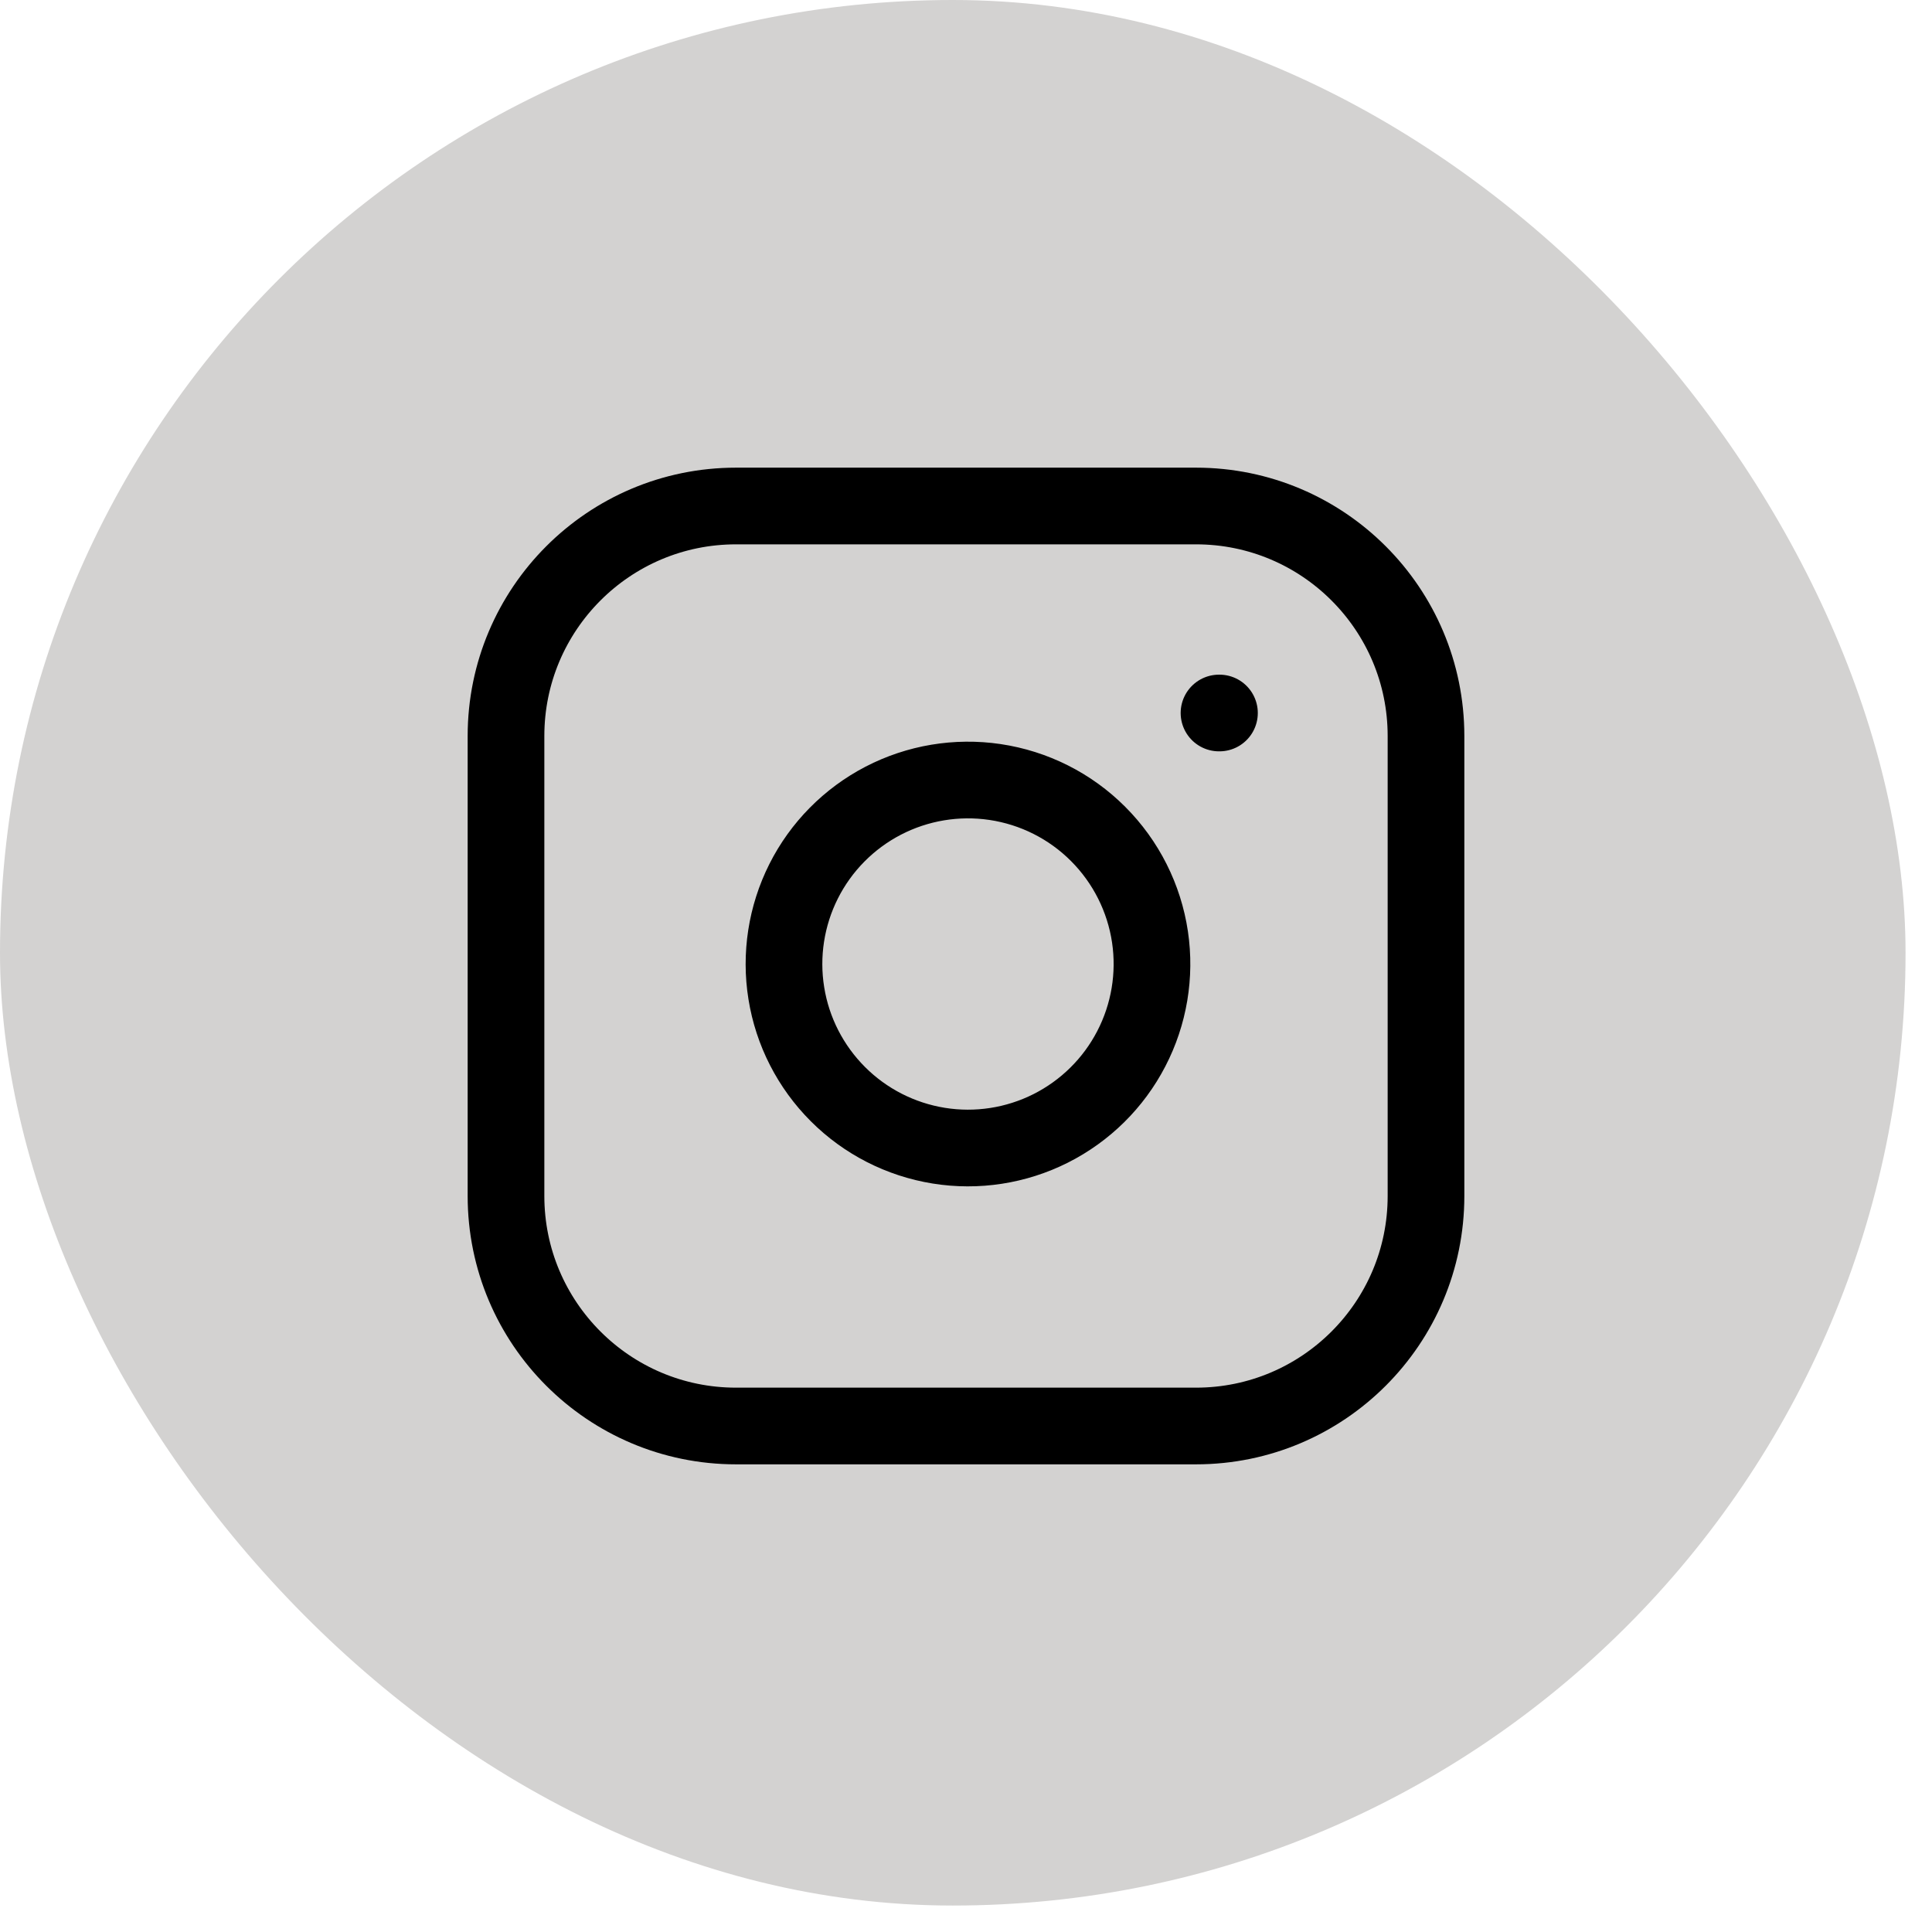
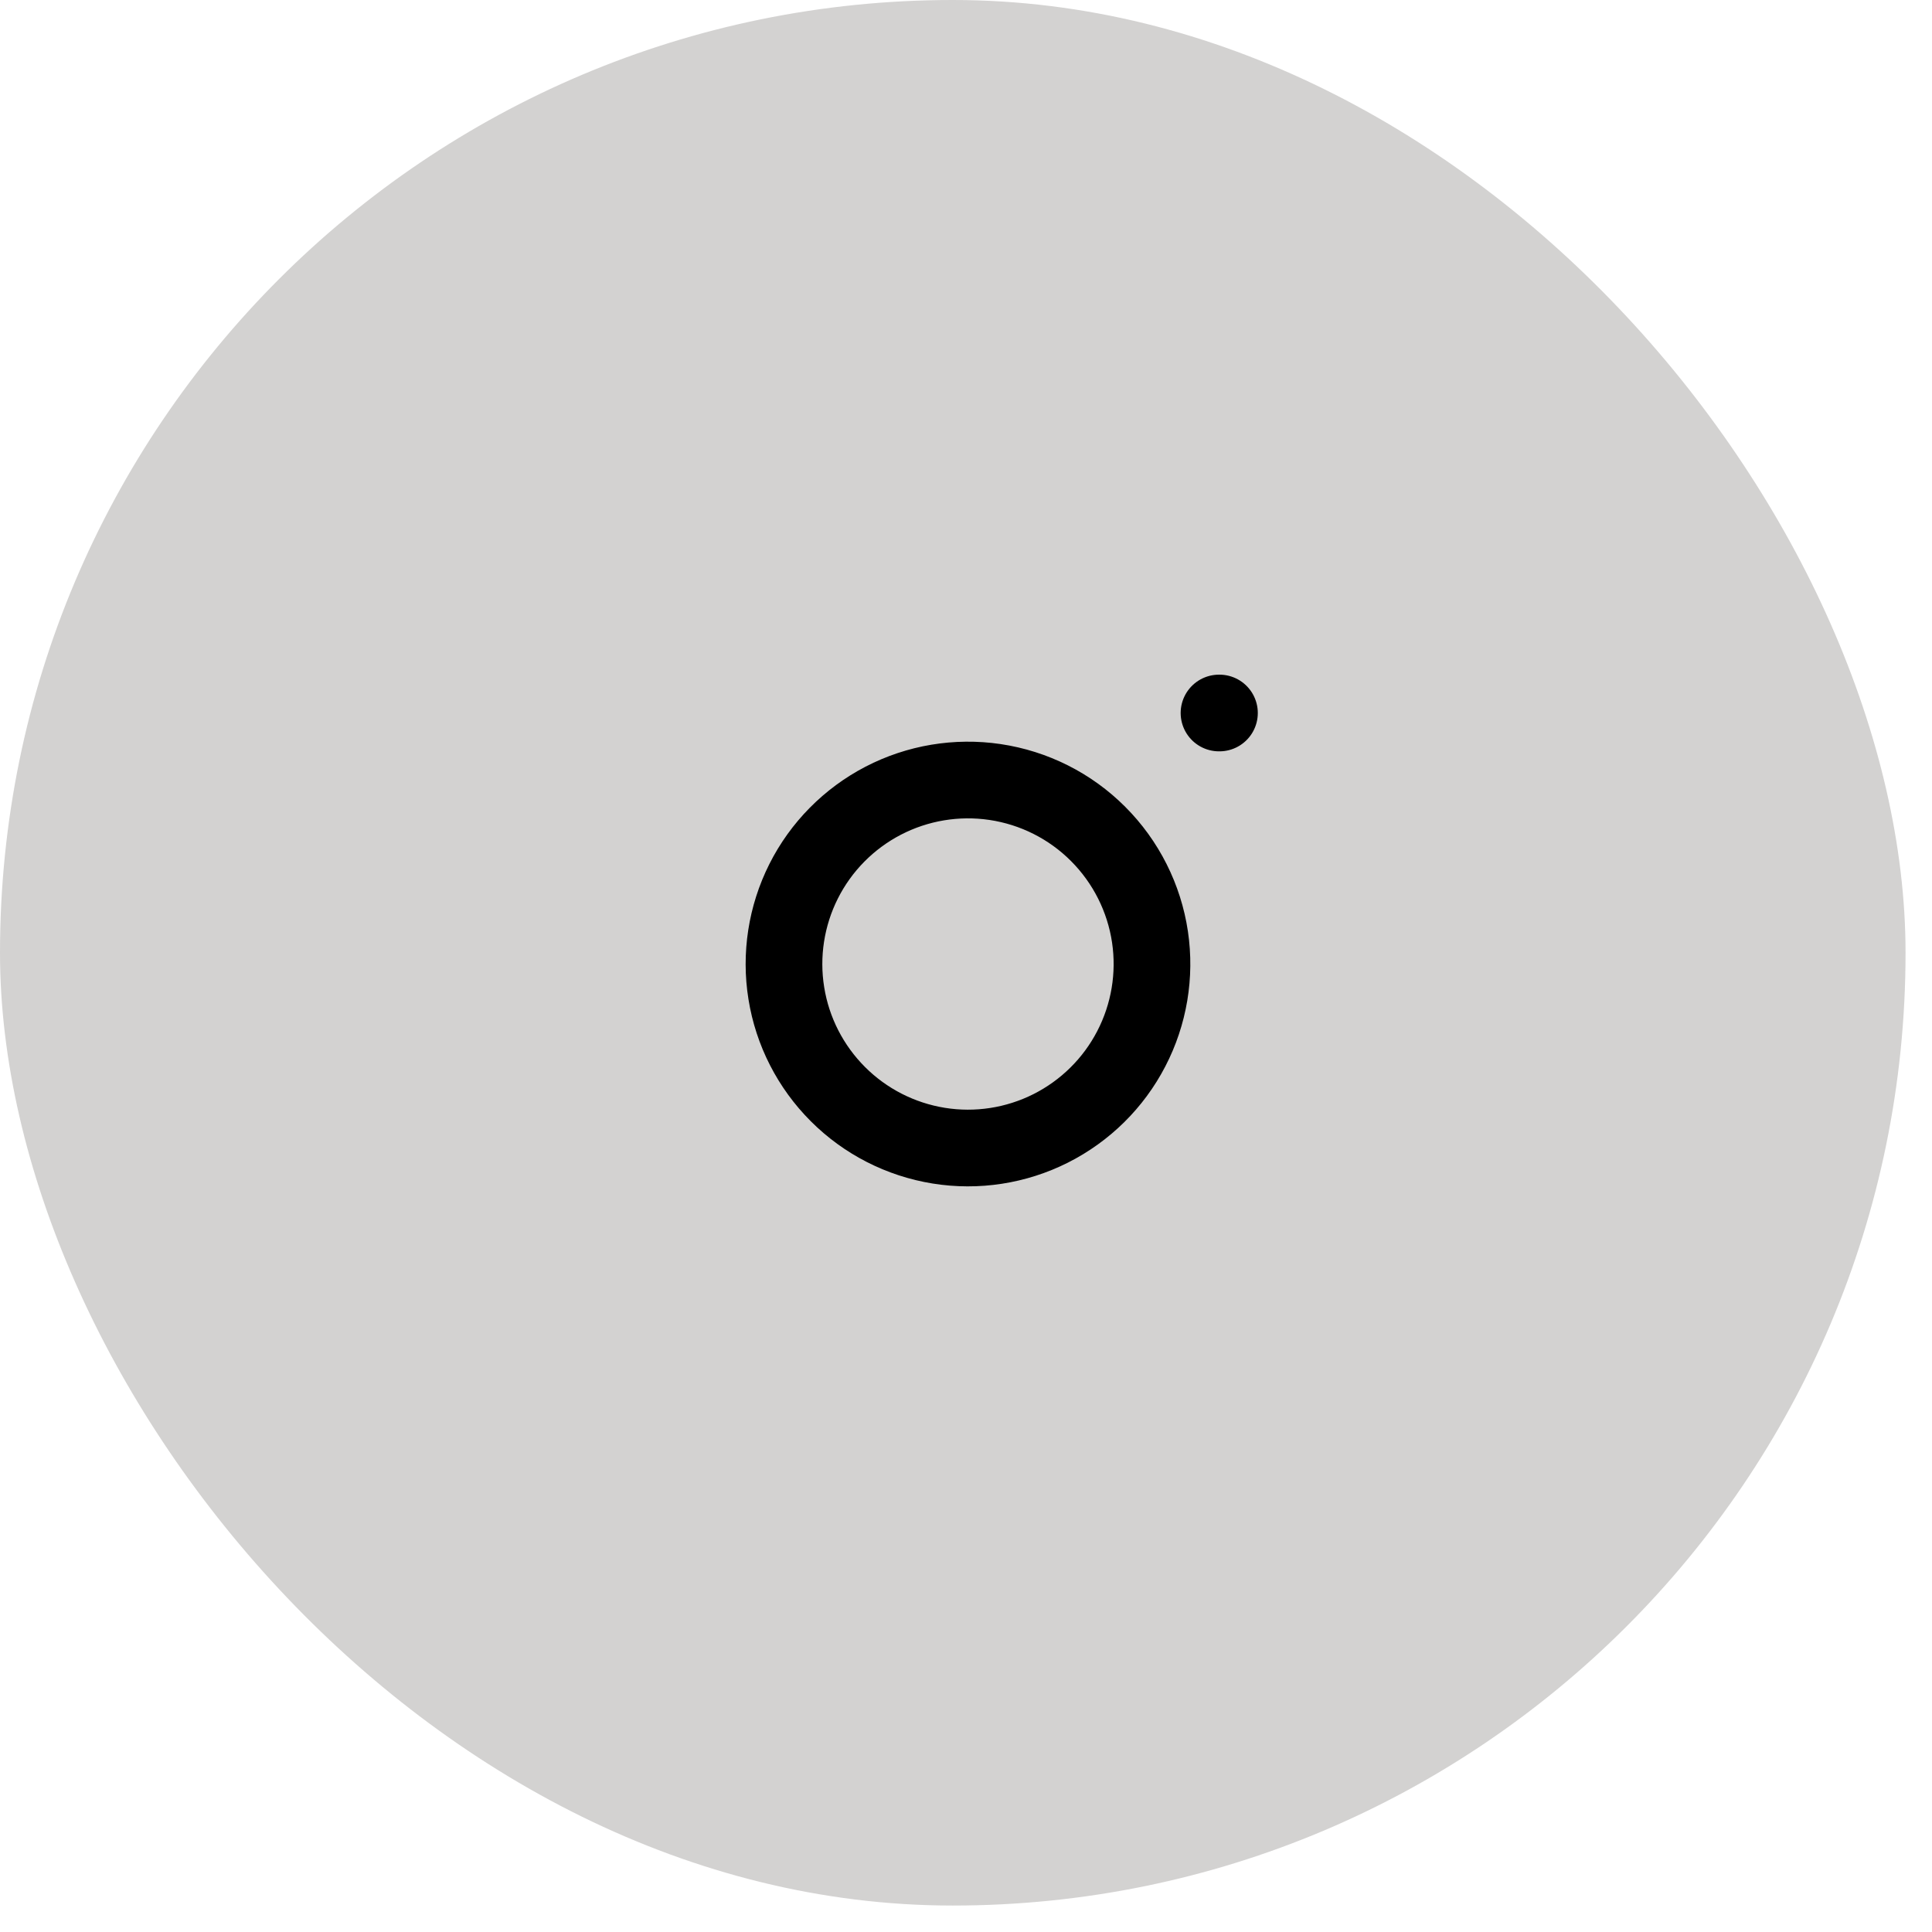
<svg xmlns="http://www.w3.org/2000/svg" width="42" height="42" viewBox="0 0 42 42" fill="none">
  <rect width="41.425" height="41.425" rx="20.712" fill="#D3D2D1" />
-   <path d="M26 11H16C13.239 11 11 13.239 11 16V26C11 28.761 13.239 31 16 31H26C28.761 31 31 28.761 31 26V16C31 13.239 28.761 11 26 11Z" fill="#D3D2D1" stroke="black" stroke-width="1.667" stroke-linecap="round" stroke-linejoin="round" />
-   <path d="M25 20.37C25.123 21.202 24.981 22.052 24.593 22.799C24.206 23.546 23.593 24.151 22.841 24.53C22.09 24.908 21.238 25.04 20.407 24.906C19.577 24.772 18.809 24.38 18.215 23.785C17.62 23.19 17.227 22.423 17.094 21.592C16.96 20.762 17.092 19.91 17.47 19.158C17.848 18.407 18.454 17.794 19.201 17.406C19.948 17.019 20.797 16.877 21.63 17C22.479 17.126 23.265 17.521 23.871 18.128C24.478 18.735 24.874 19.521 25 20.37ZM26.5 15.5H26.51Z" fill="#D3D2D1" />
  <path d="M26.5 15.5H26.51M25 20.37C25.123 21.202 24.981 22.052 24.593 22.799C24.206 23.546 23.593 24.151 22.841 24.53C22.09 24.908 21.238 25.04 20.407 24.906C19.577 24.772 18.809 24.38 18.215 23.785C17.62 23.19 17.227 22.423 17.094 21.592C16.96 20.762 17.092 19.91 17.47 19.158C17.848 18.407 18.454 17.794 19.201 17.406C19.948 17.019 20.797 16.877 21.63 17C22.479 17.126 23.265 17.521 23.871 18.128C24.478 18.735 24.874 19.521 25 20.37Z" stroke="black" stroke-width="1.667" stroke-linecap="round" stroke-linejoin="round" />
</svg>